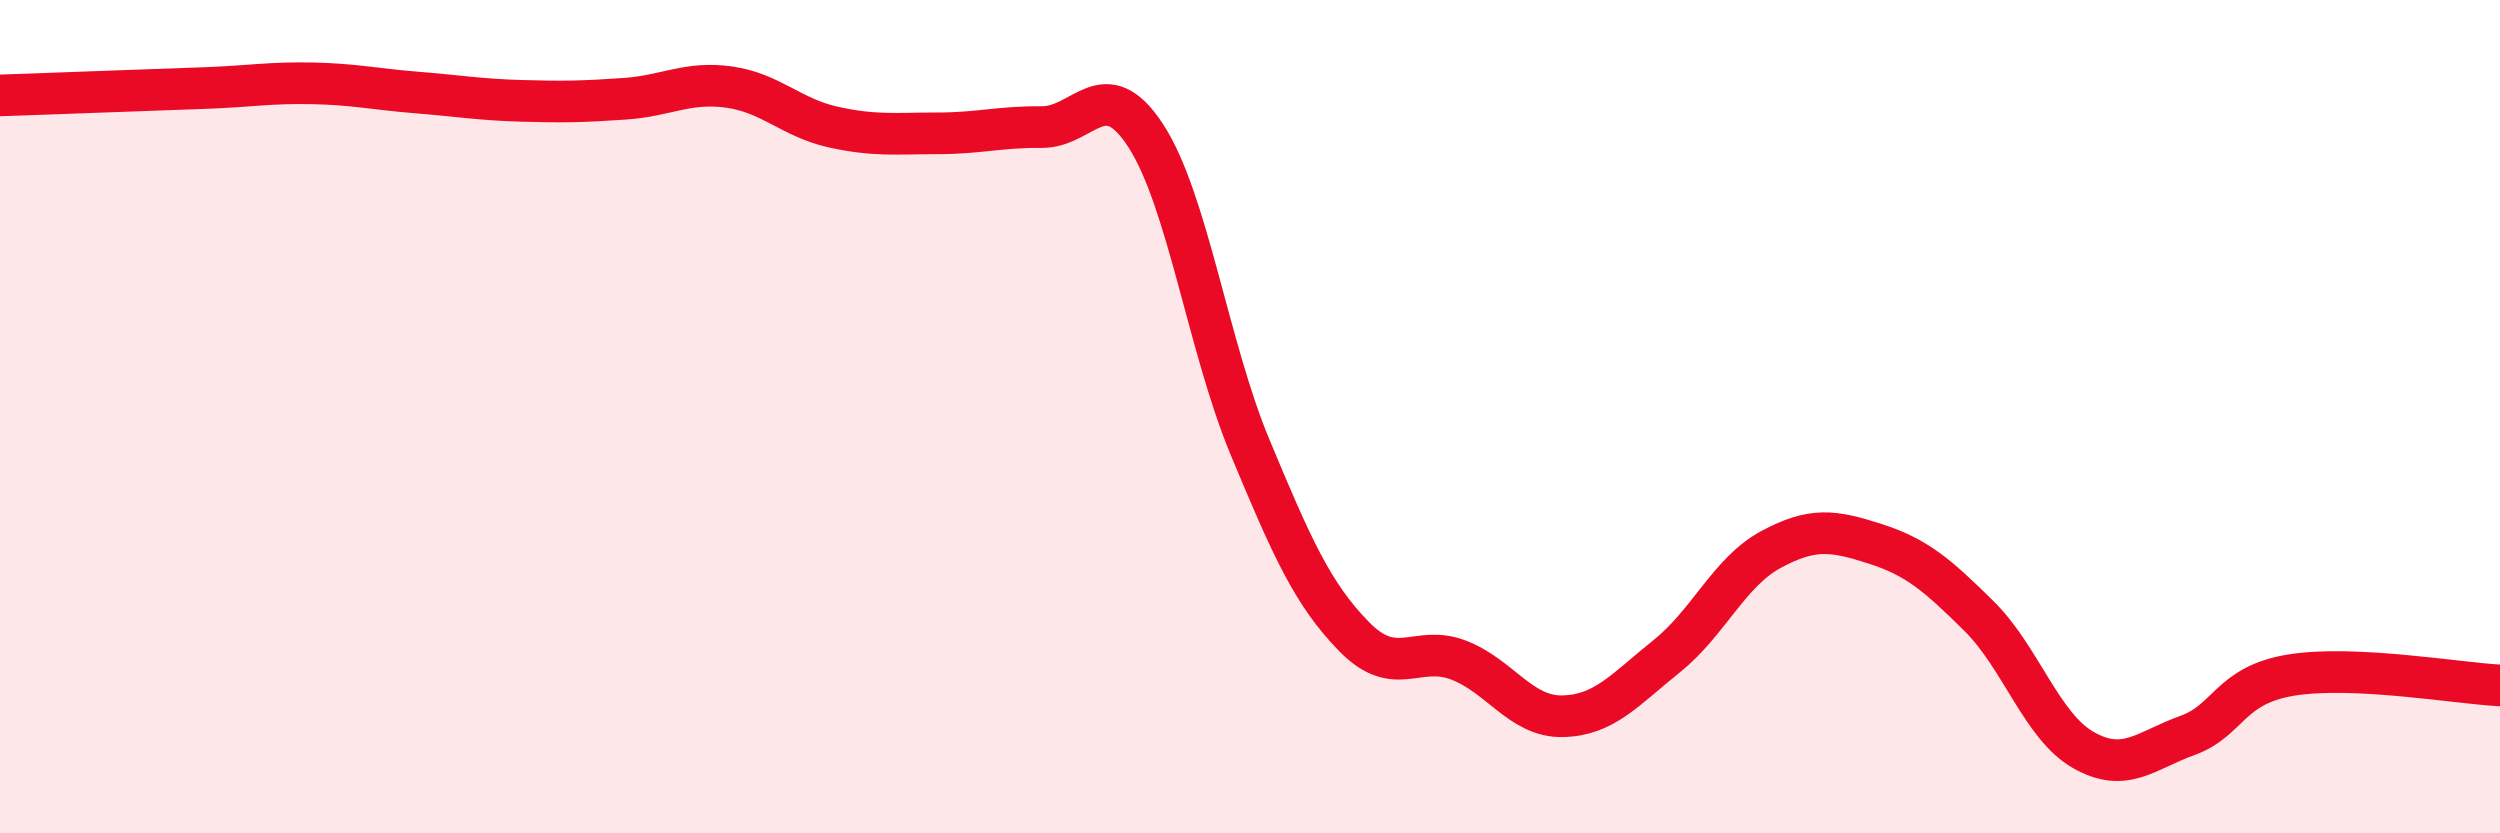
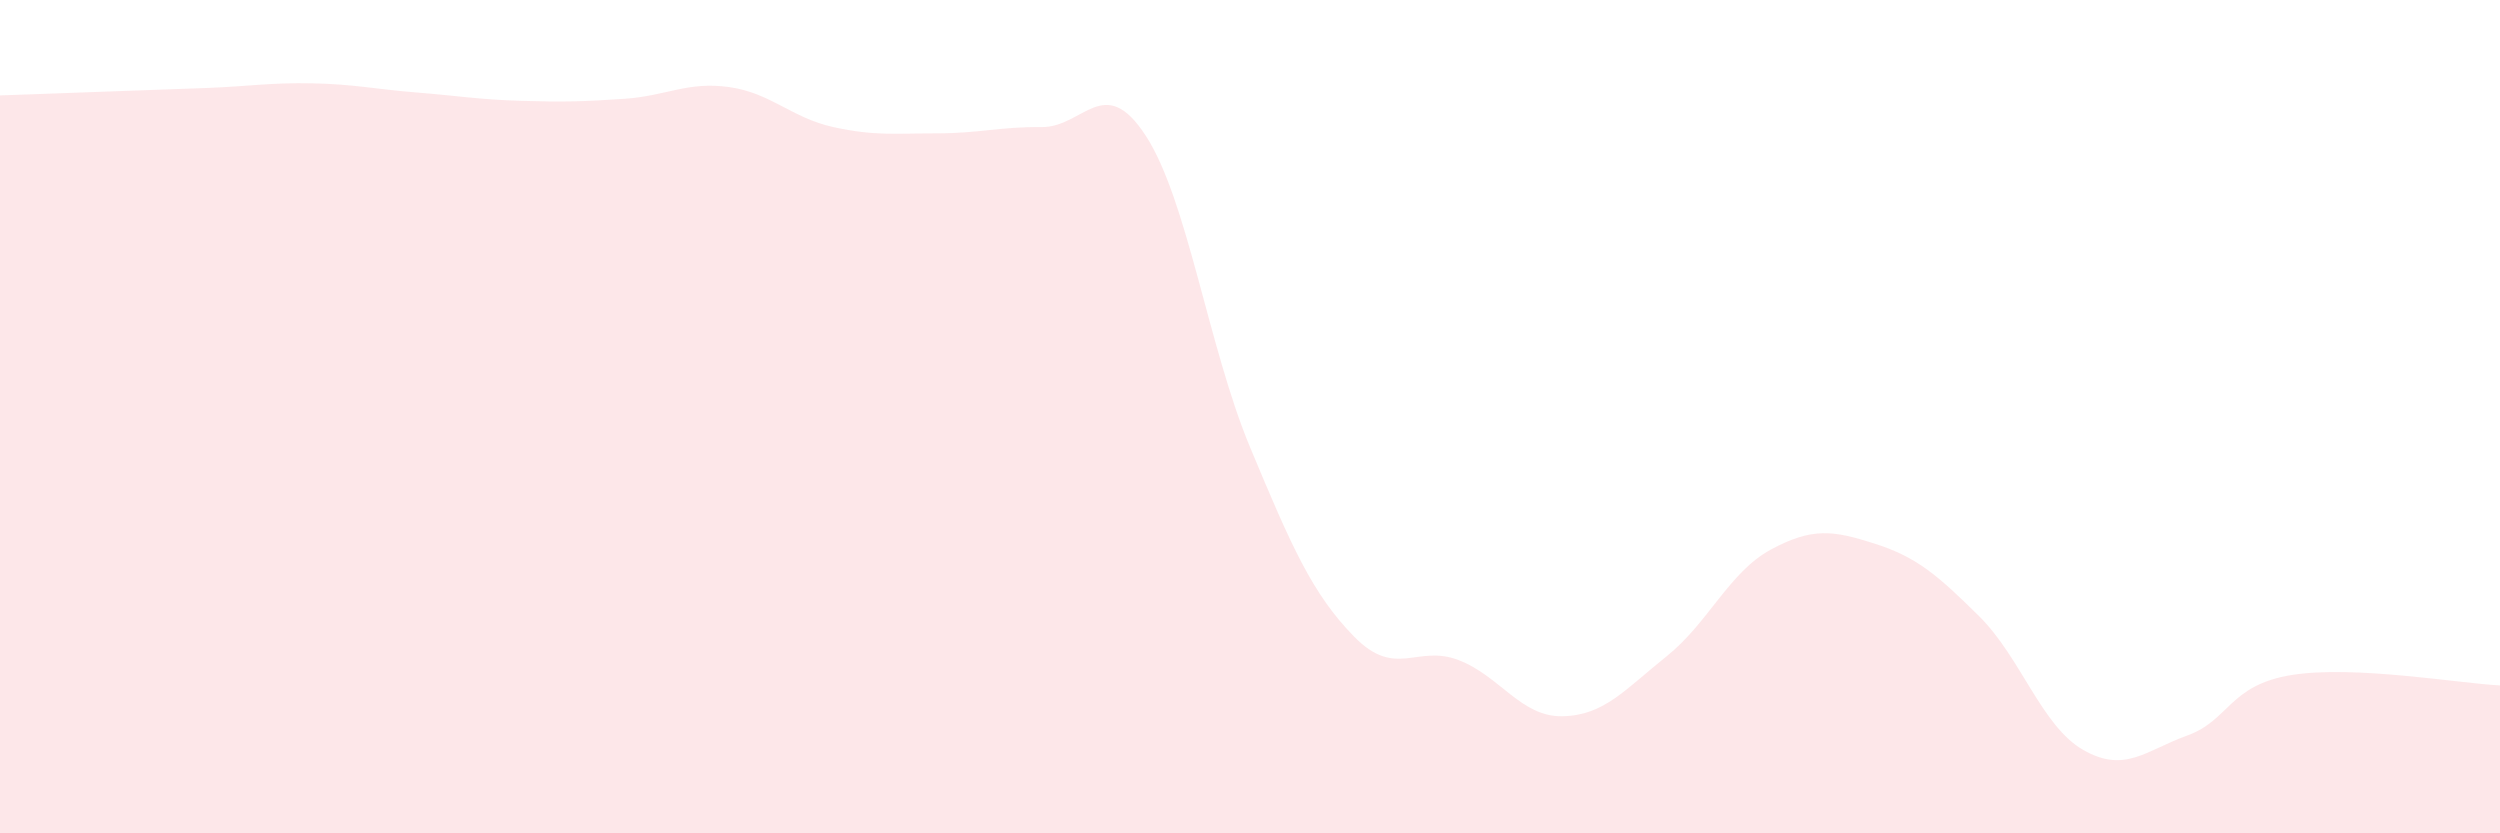
<svg xmlns="http://www.w3.org/2000/svg" width="60" height="20" viewBox="0 0 60 20">
  <path d="M 0,2.29 C 0.5,2.27 1.5,2.24 2.5,2.2 C 3.5,2.16 4,2.15 5,2.11 C 6,2.07 6.5,1.98 7.5,2 C 8.5,2.02 9,2.14 10,2.22 C 11,2.3 11.5,2.39 12.5,2.42 C 13.5,2.45 14,2.44 15,2.37 C 16,2.3 16.5,1.95 17.5,2.09 C 18.5,2.23 19,2.83 20,3.05 C 21,3.27 21.5,3.2 22.5,3.2 C 23.5,3.2 24,3.04 25,3.05 C 26,3.06 26.5,1.72 27.5,3.26 C 28.5,4.8 29,8.33 30,10.73 C 31,13.13 31.5,14.26 32.5,15.28 C 33.5,16.3 34,15.46 35,15.84 C 36,16.22 36.5,17.21 37.5,17.19 C 38.5,17.17 39,16.55 40,15.75 C 41,14.95 41.5,13.73 42.5,13.19 C 43.5,12.65 44,12.73 45,13.05 C 46,13.37 46.5,13.8 47.5,14.79 C 48.5,15.78 49,17.43 50,18 C 51,18.57 51.5,18.01 52.5,17.65 C 53.5,17.29 53.5,16.44 55,16.2 C 56.5,15.96 59,16.4 60,16.45L60 20L0 20Z" fill="#EB0A25" opacity="0.1" stroke-linecap="round" stroke-linejoin="round" />
-   <path d="M 0,2.29 C 0.5,2.27 1.5,2.24 2.5,2.2 C 3.5,2.16 4,2.15 5,2.11 C 6,2.07 6.5,1.98 7.5,2 C 8.5,2.02 9,2.14 10,2.22 C 11,2.3 11.5,2.39 12.5,2.42 C 13.5,2.45 14,2.44 15,2.37 C 16,2.3 16.5,1.95 17.5,2.09 C 18.5,2.23 19,2.83 20,3.05 C 21,3.27 21.5,3.2 22.5,3.2 C 23.5,3.2 24,3.04 25,3.05 C 26,3.06 26.5,1.72 27.5,3.26 C 28.5,4.8 29,8.33 30,10.73 C 31,13.13 31.5,14.26 32.5,15.28 C 33.5,16.3 34,15.46 35,15.84 C 36,16.22 36.5,17.21 37.5,17.19 C 38.5,17.17 39,16.55 40,15.75 C 41,14.95 41.5,13.73 42.5,13.19 C 43.5,12.65 44,12.73 45,13.05 C 46,13.37 46.5,13.8 47.5,14.79 C 48.5,15.78 49,17.43 50,18 C 51,18.57 51.5,18.01 52.5,17.65 C 53.5,17.29 53.5,16.44 55,16.2 C 56.5,15.96 59,16.4 60,16.45" stroke="#EB0A25" stroke-width="1" fill="none" stroke-linecap="round" stroke-linejoin="round" />
</svg>